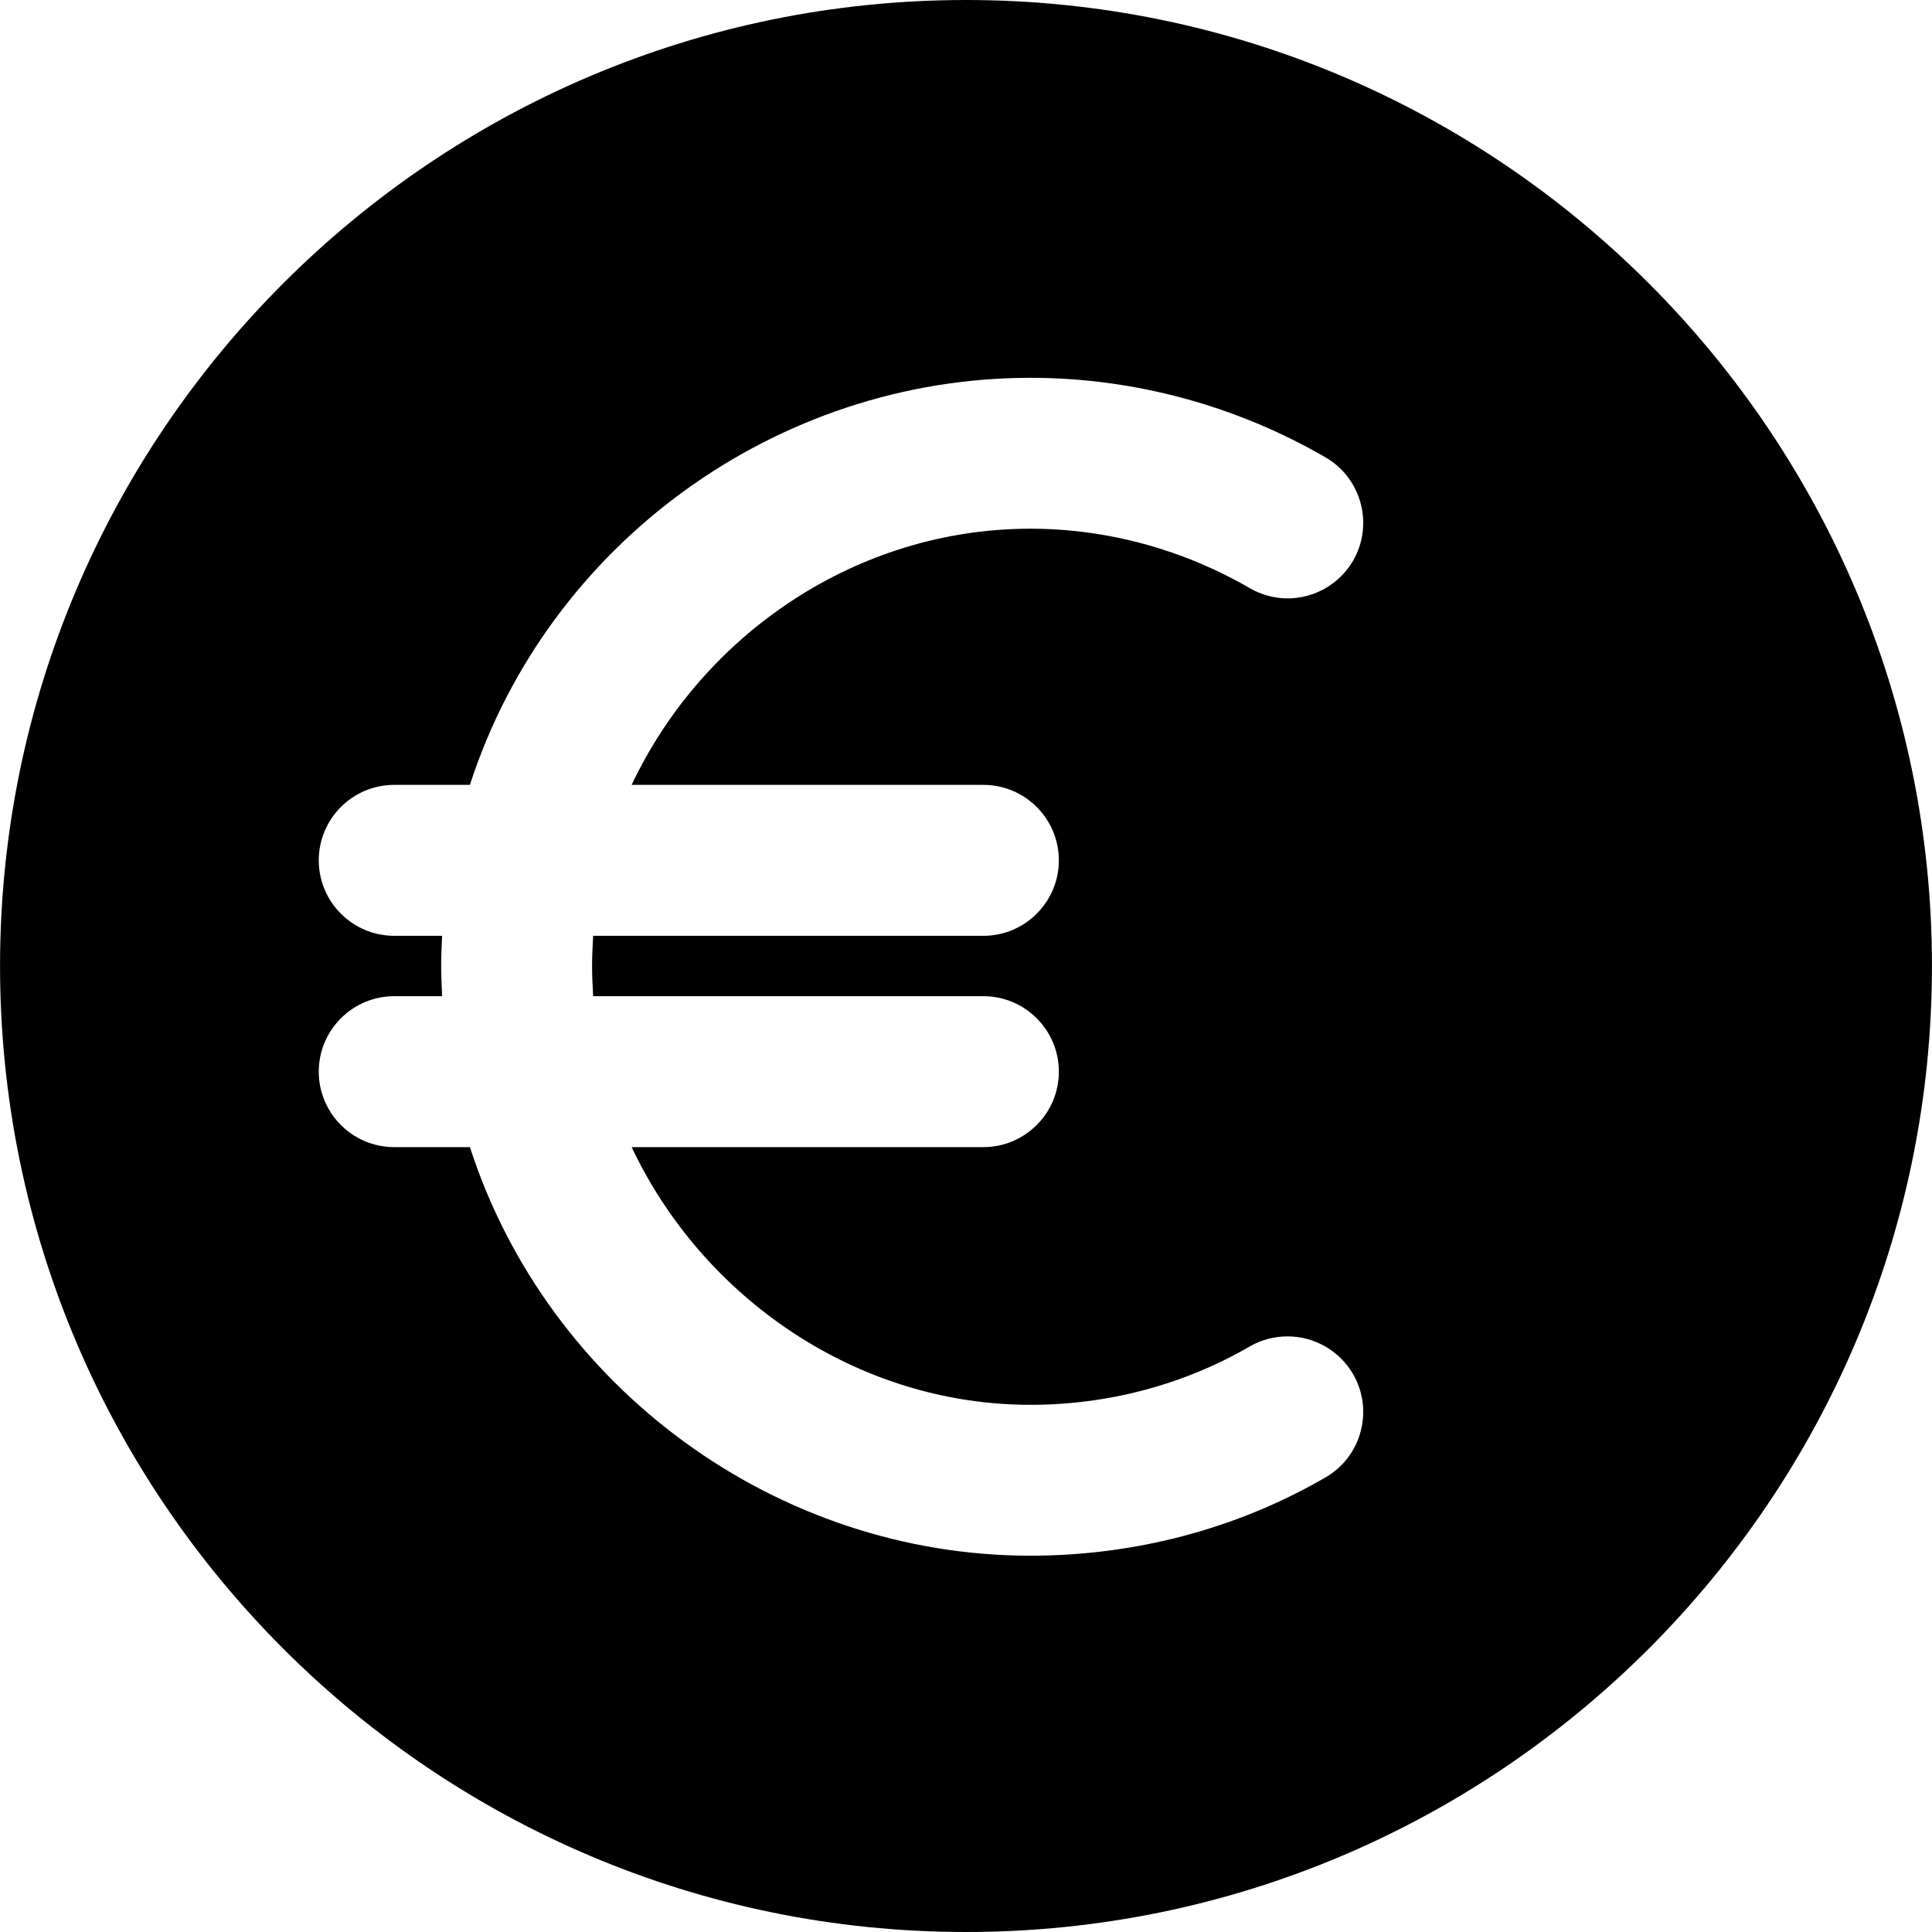
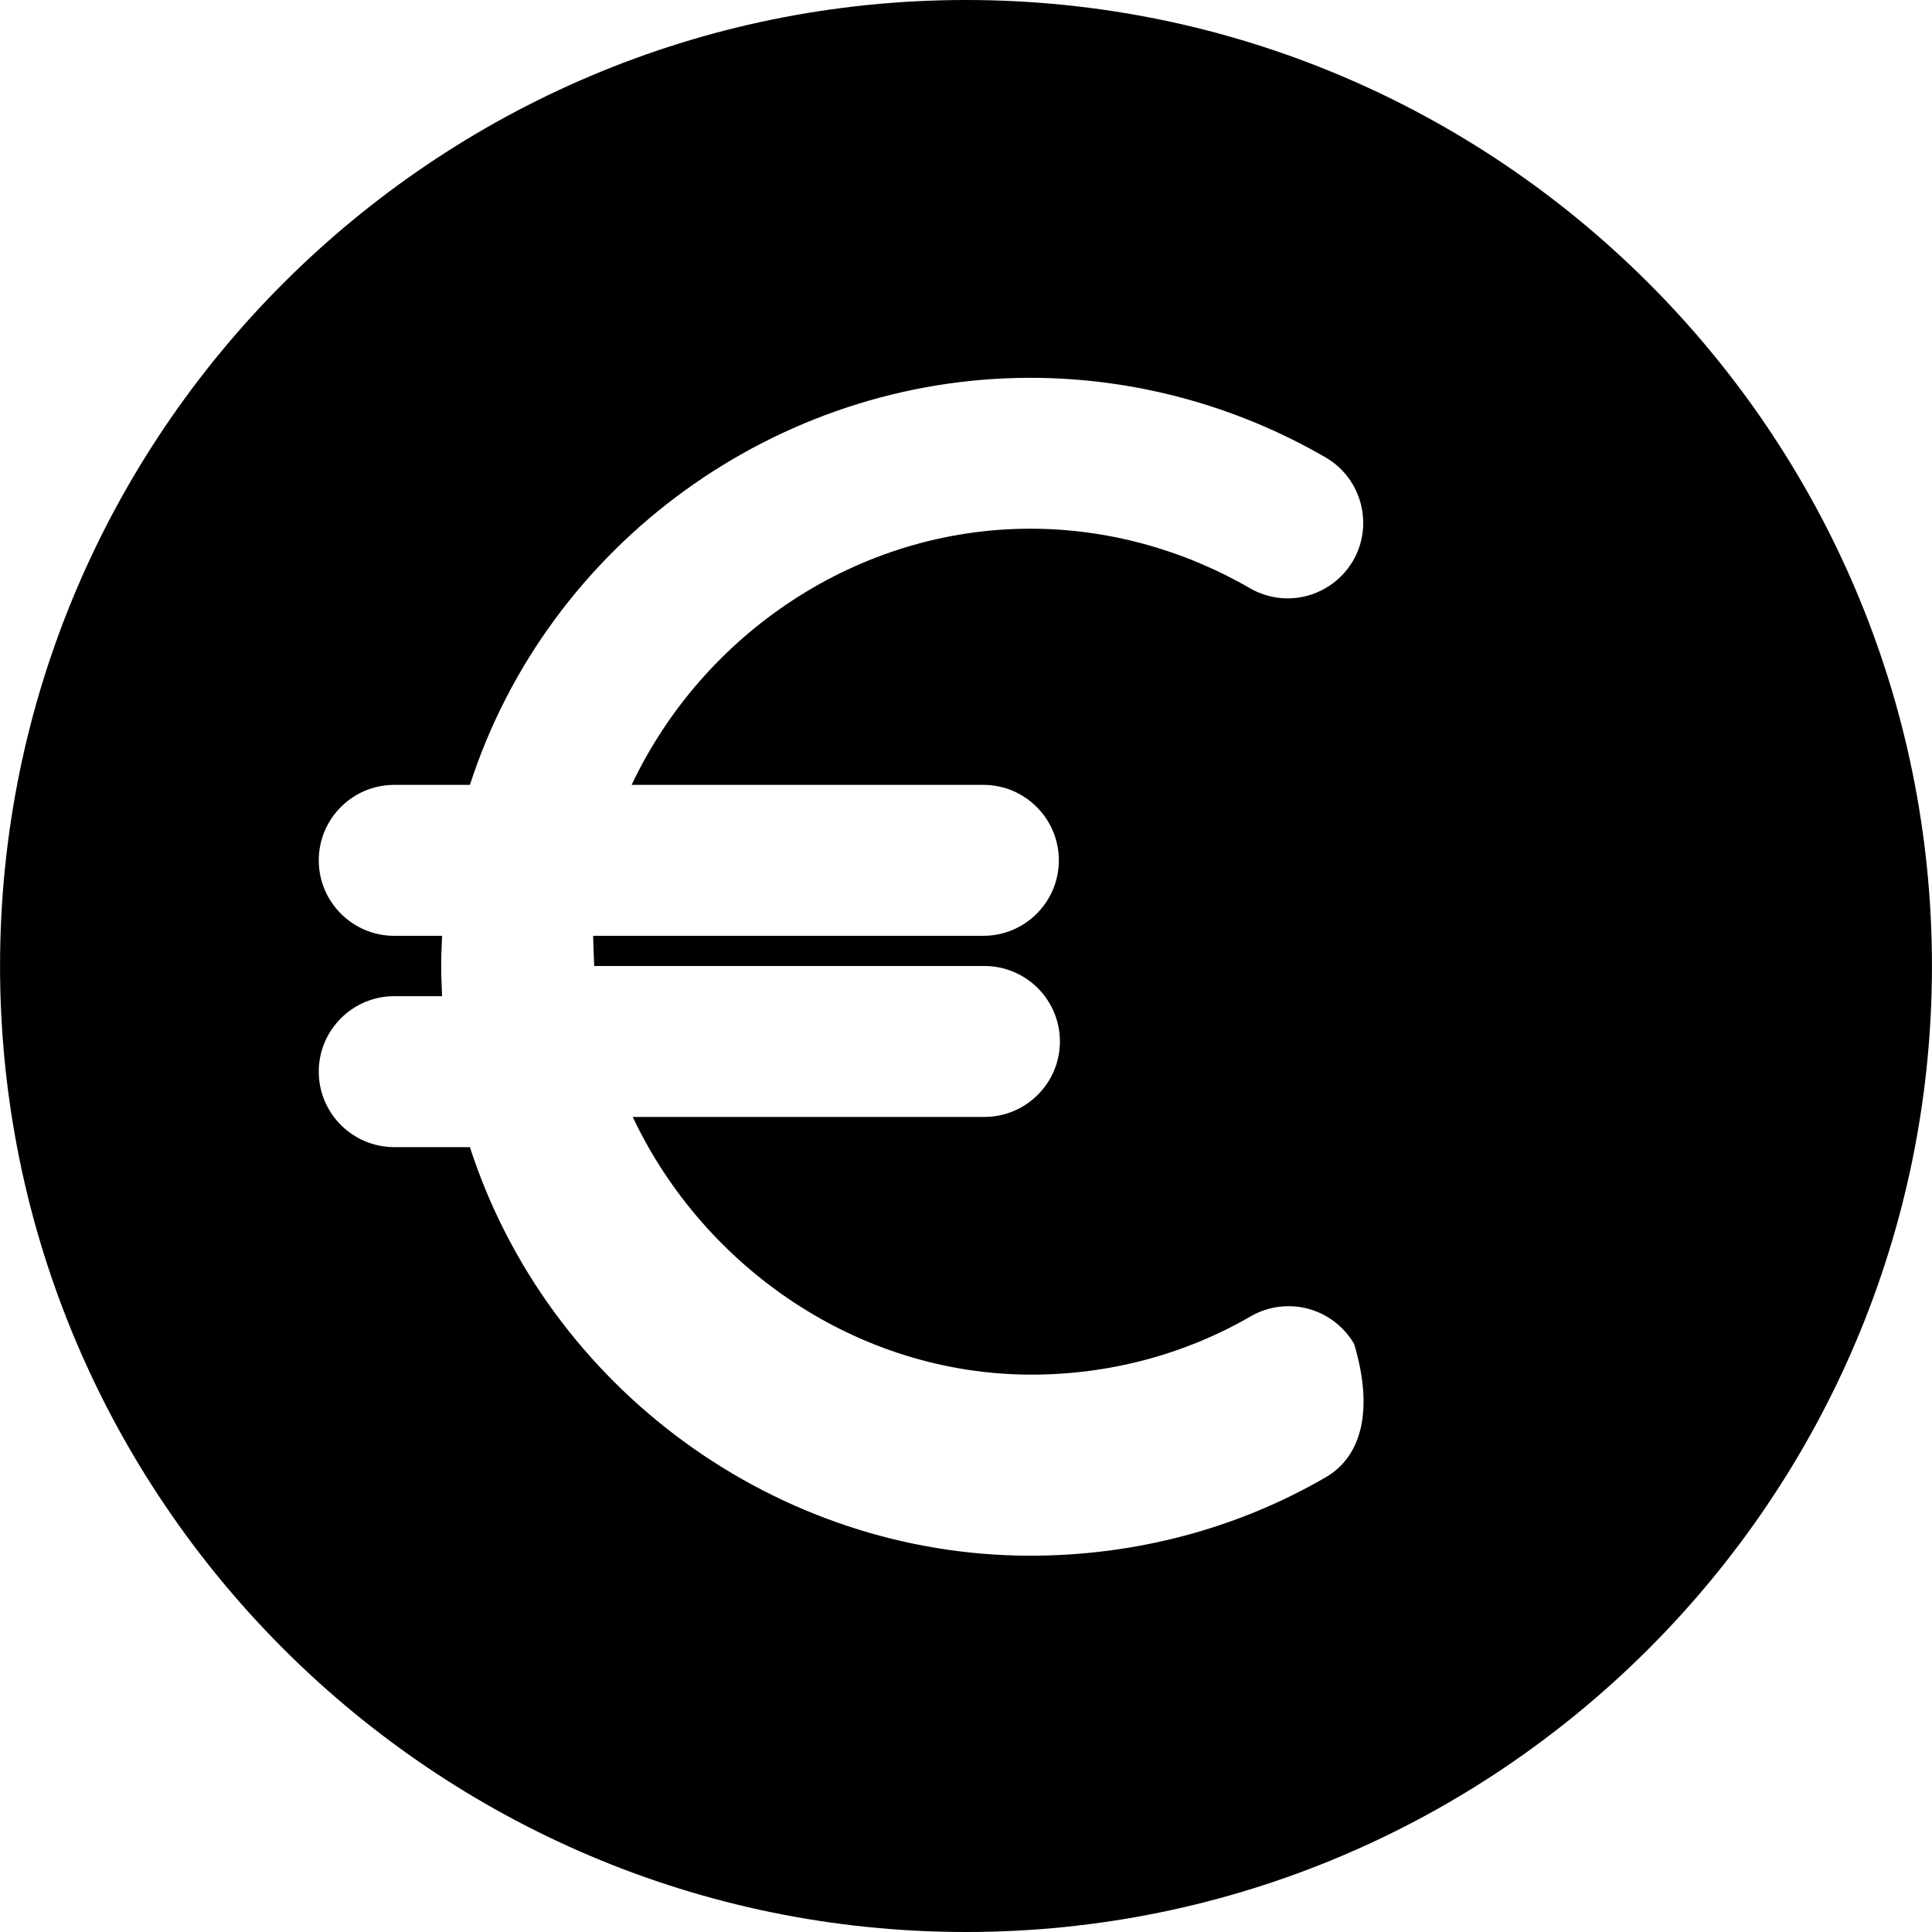
<svg xmlns="http://www.w3.org/2000/svg" version="1.1" id="Layer_1" x="0px" y="0px" viewBox="0 0 512 512" style="enable-background:new 0 0 512 512;" xml:space="preserve">
  <g>
    <g>
-       <path d="M256.012,0c-141.156,0-256,114.844-256,256s114.844,256,256,256c141.148,0,255.976-114.844,255.976-256    S397.16,0,256.012,0z M351.324,391.5c-23.724,13.772-50.784,20.776-78.256,20.776C205.9,412.276,145.248,368,124.532,304h-20.06    c-11.028,0-19.996-8.976-19.996-20c0-11.028,8.968-20,19.996-20h12.688c-0.164-4-0.244-5.444-0.244-8c0-2.556,0.08-4,0.244-8    h-12.688c-11.028,0-19.996-8.976-19.996-20c0-11.028,8.968-20,19.996-20h20.06c20.716-64,81.368-107.876,148.532-107.876    c27.472,0,54.536,7.352,78.256,21.108c9.528,5.54,12.784,17.832,7.252,27.372c-3.568,6.136-10.2,9.976-17.316,9.976    c-3.496,0-6.956-0.928-10.004-2.688c-17.644-10.232-37.756-15.78-58.192-15.78c-45.916,0-86.768,27.888-105.668,67.888h93.22    c11.02,0,19.996,8.972,19.996,20c0,11.024-8.976,20-19.996,20H157.188c-0.188,4-0.28,5.304-0.28,8s0.092,4,0.28,8h103.424    c11.02,0,19.996,8.972,19.996,20c0,11.024-8.976,20-19.996,20h-93.22c18.904,40,59.752,68.292,105.672,68.292    c20.432,0,40.548-5.26,58.184-15.496c3.048-1.772,6.516-2.64,10.02-2.64c7.108,0,13.744,3.848,17.308,9.996    C364.108,373.688,360.848,385.972,351.324,391.5z" />
+       <path d="M256.012,0c-141.156,0-256,114.844-256,256s114.844,256,256,256c141.148,0,255.976-114.844,255.976-256    S397.16,0,256.012,0z M351.324,391.5c-23.724,13.772-50.784,20.776-78.256,20.776C205.9,412.276,145.248,368,124.532,304h-20.06    c-11.028,0-19.996-8.976-19.996-20c0-11.028,8.968-20,19.996-20h12.688c-0.164-4-0.244-5.444-0.244-8c0-2.556,0.08-4,0.244-8    h-12.688c-11.028,0-19.996-8.976-19.996-20c0-11.028,8.968-20,19.996-20h20.06c20.716-64,81.368-107.876,148.532-107.876    c27.472,0,54.536,7.352,78.256,21.108c9.528,5.54,12.784,17.832,7.252,27.372c-3.568,6.136-10.2,9.976-17.316,9.976    c-3.496,0-6.956-0.928-10.004-2.688c-17.644-10.232-37.756-15.78-58.192-15.78c-45.916,0-86.768,27.888-105.668,67.888h93.22    c11.02,0,19.996,8.972,19.996,20c0,11.024-8.976,20-19.996,20H157.188s0.092,4,0.28,8h103.424    c11.02,0,19.996,8.972,19.996,20c0,11.024-8.976,20-19.996,20h-93.22c18.904,40,59.752,68.292,105.672,68.292    c20.432,0,40.548-5.26,58.184-15.496c3.048-1.772,6.516-2.64,10.02-2.64c7.108,0,13.744,3.848,17.308,9.996    C364.108,373.688,360.848,385.972,351.324,391.5z" />
    </g>
  </g>
  <g>
</g>
  <g>
</g>
  <g>
</g>
  <g>
</g>
  <g>
</g>
  <g>
</g>
  <g>
</g>
  <g>
</g>
  <g>
</g>
  <g>
</g>
  <g>
</g>
  <g>
</g>
  <g>
</g>
  <g>
</g>
  <g>
</g>
</svg>